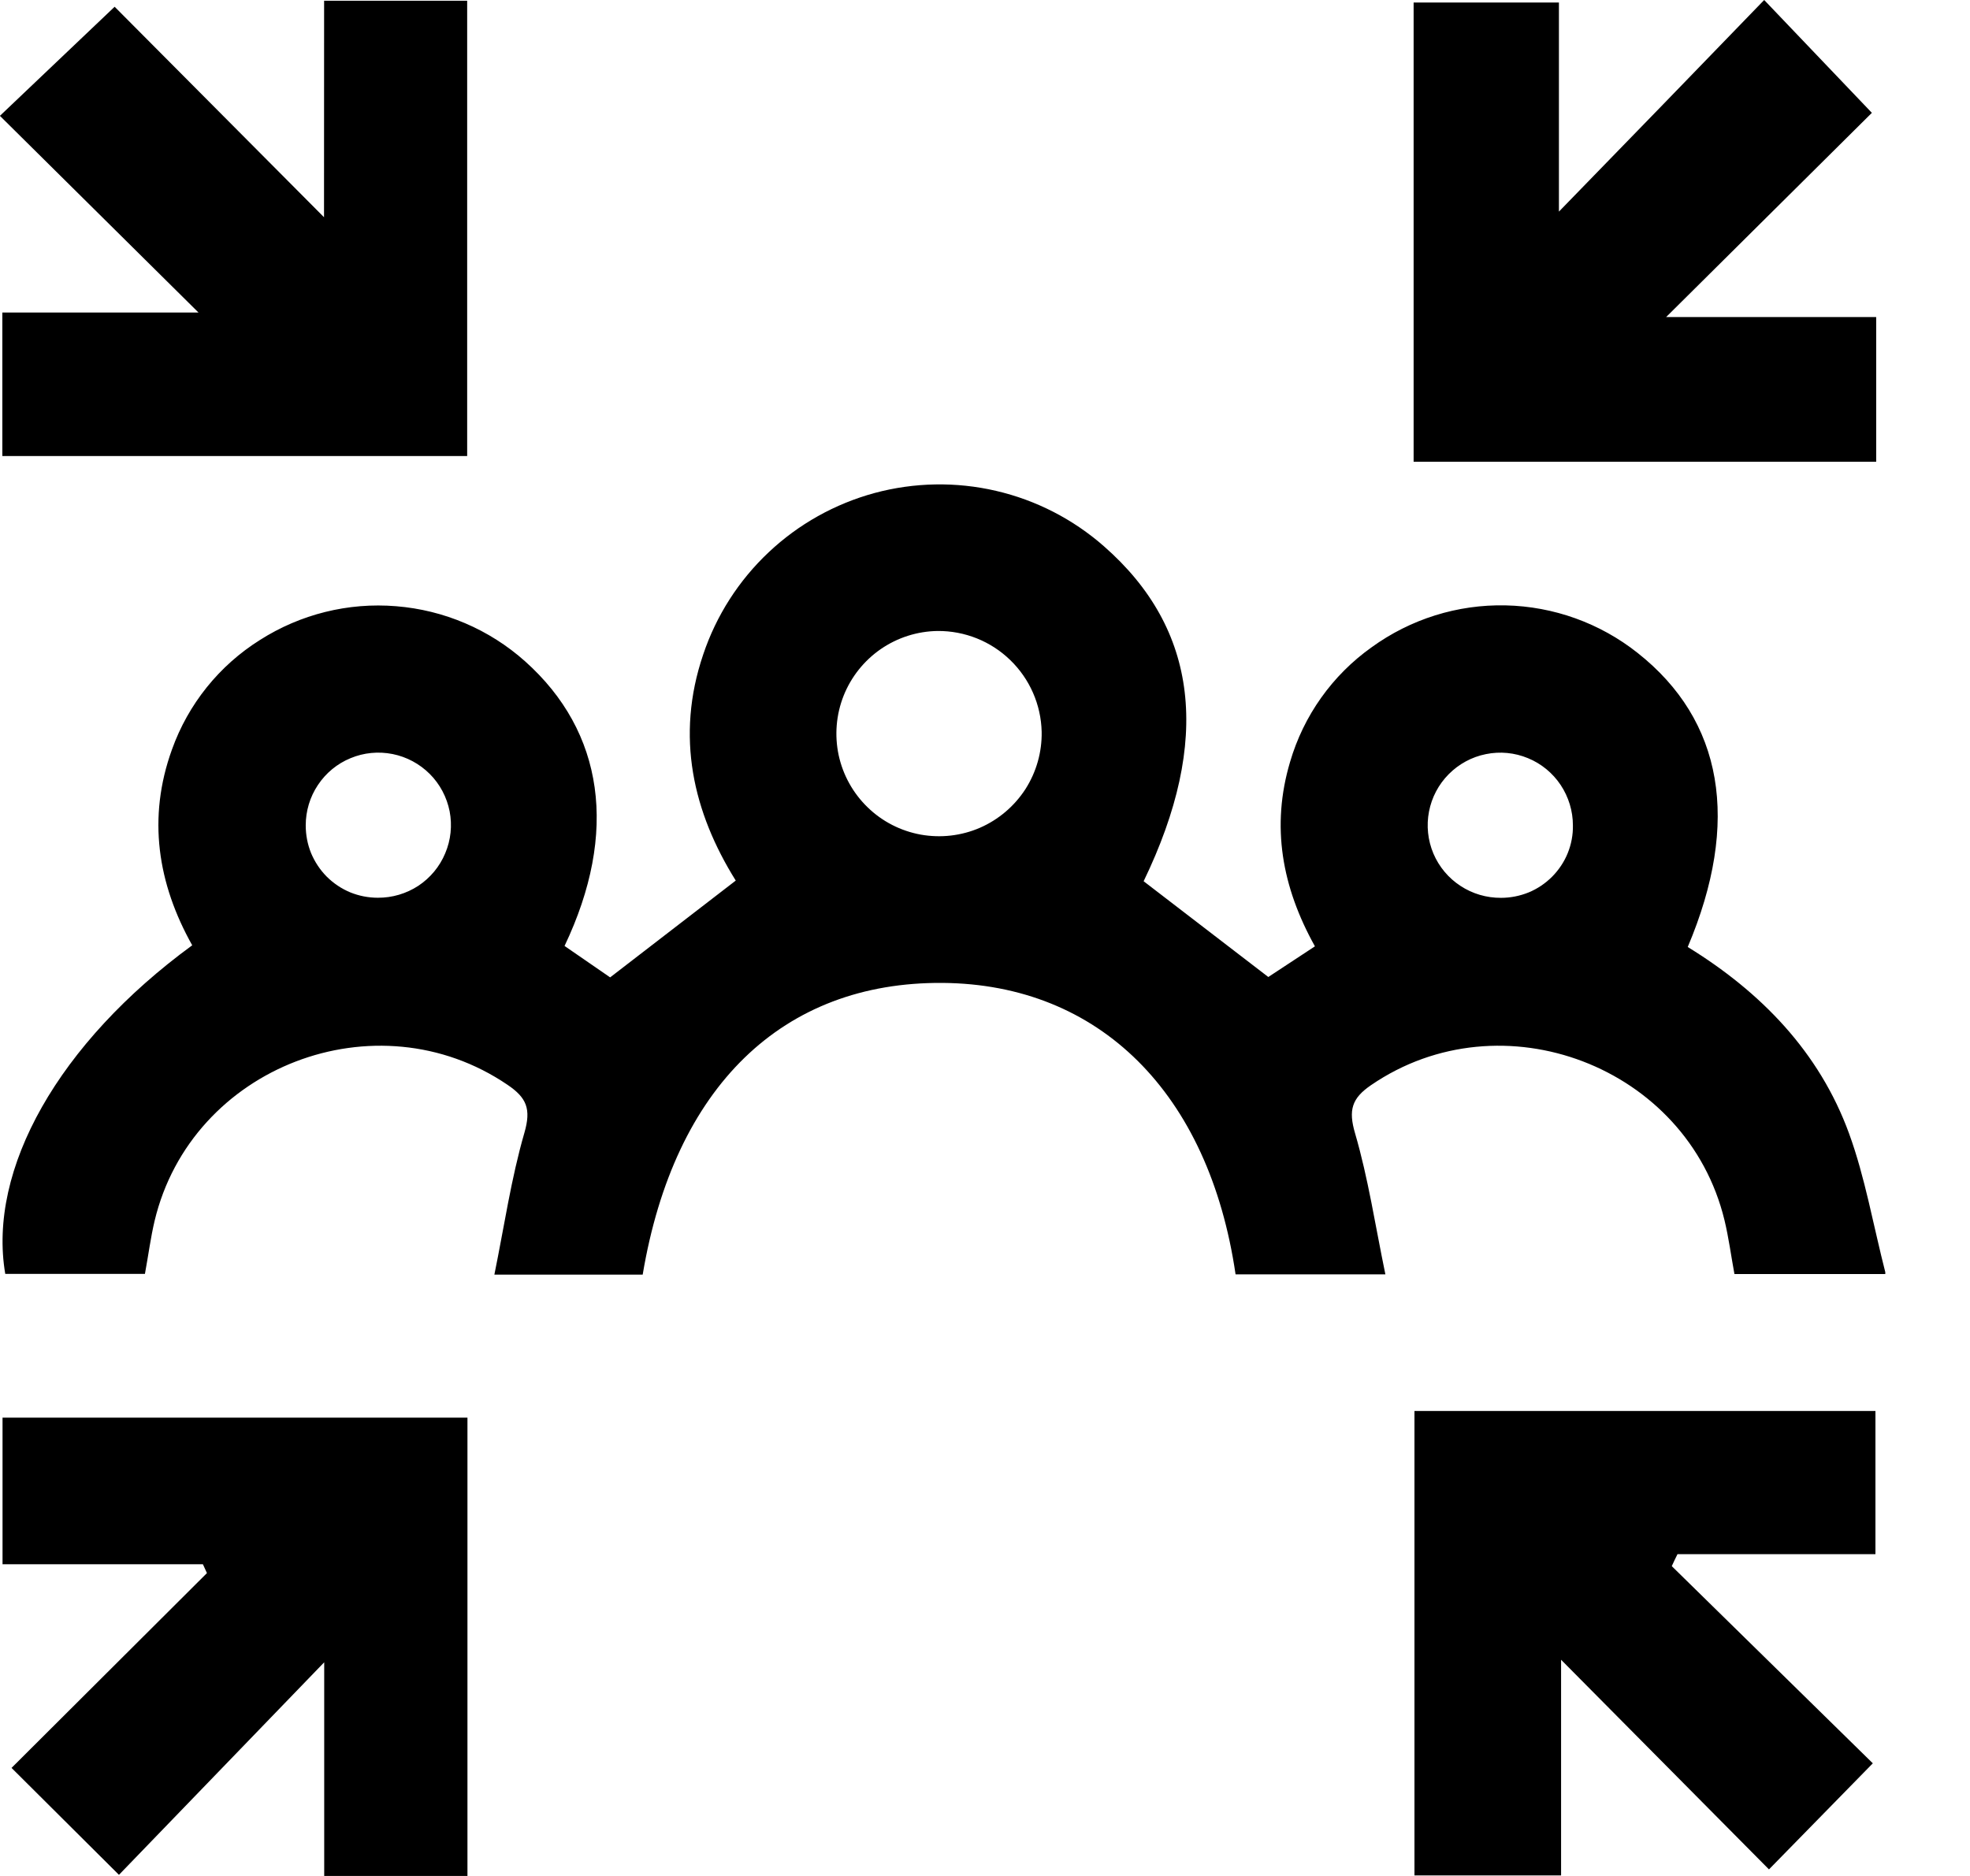
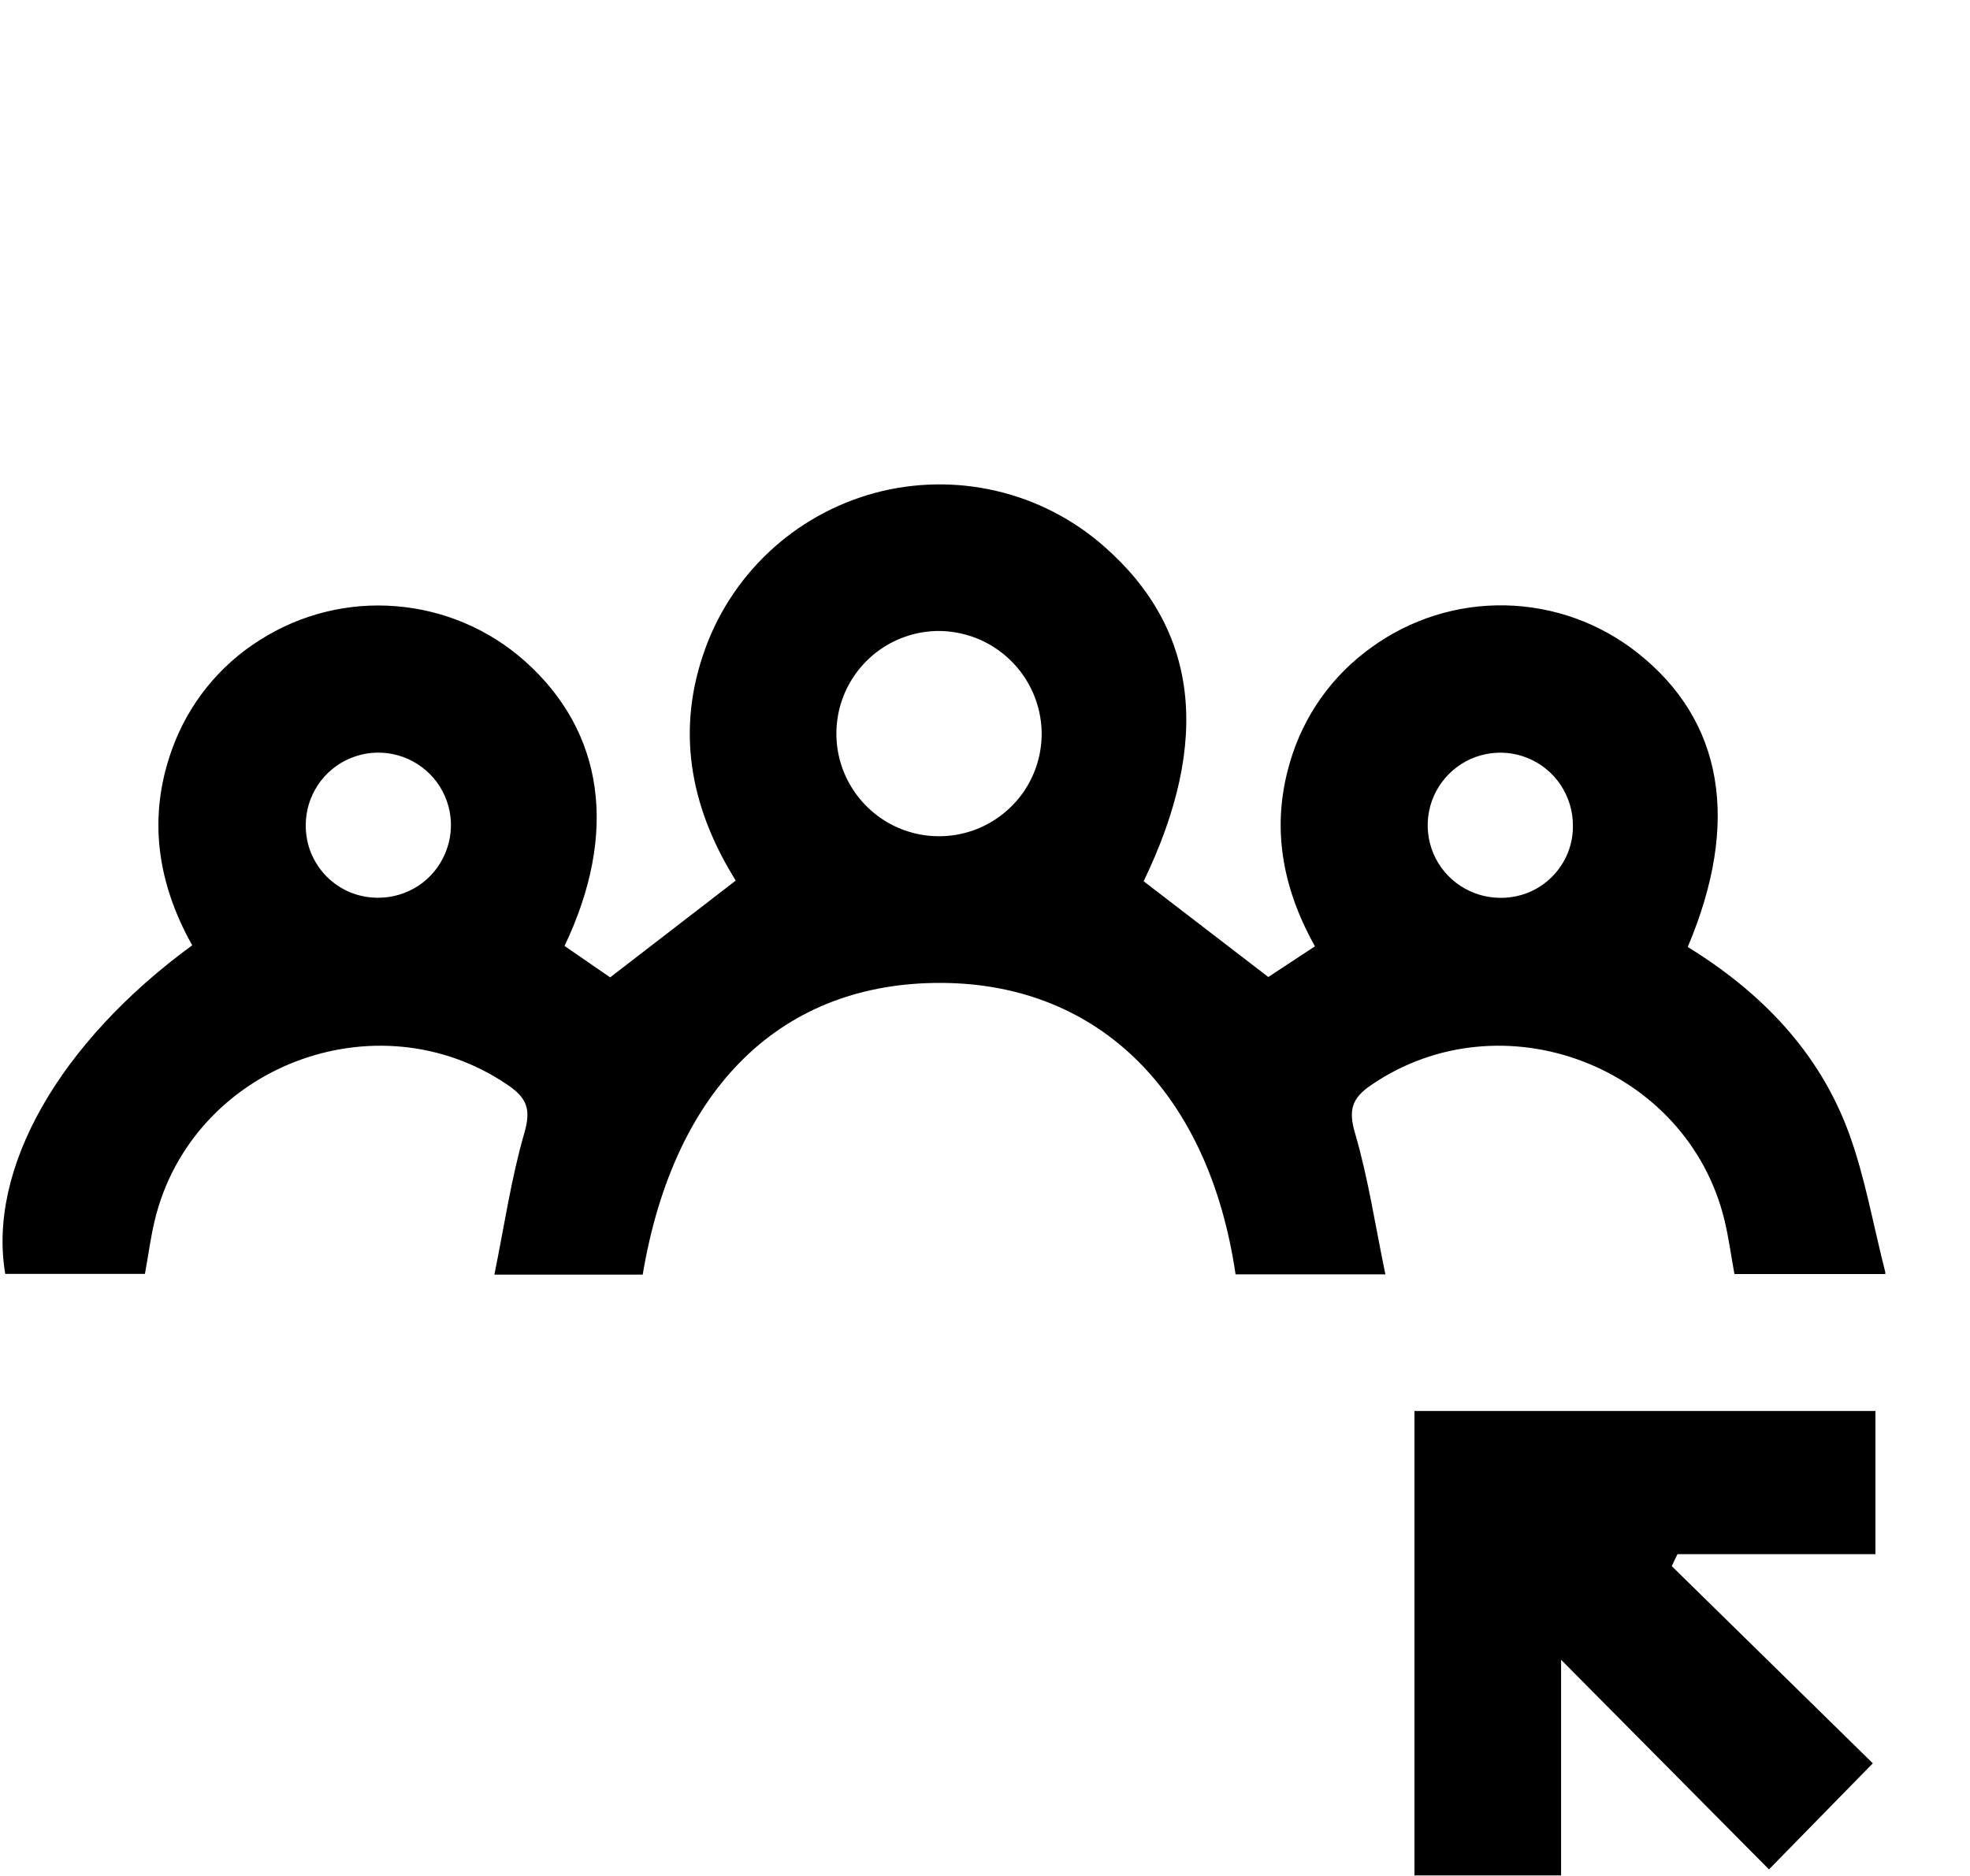
<svg xmlns="http://www.w3.org/2000/svg" width="21" height="20" viewBox="0 0 21 20" fill="none">
  <g clip-path="url(#clip0_511_3374)">
    <path d="M6.851 13.589H5.27C5.376 13.069 5.449 12.563 5.59 12.077C5.664 11.822 5.613 11.703 5.411 11.566C4.013 10.615 2.041 11.37 1.648 13.016C1.606 13.193 1.583 13.374 1.545 13.581H0.056C-0.134 12.466 0.625 11.119 2.049 10.078C1.68 9.42 1.57 8.719 1.833 7.991C2.006 7.507 2.336 7.096 2.771 6.823C3.203 6.548 3.712 6.421 4.223 6.463C4.733 6.504 5.216 6.71 5.598 7.051C6.438 7.802 6.594 8.875 6.018 10.085L6.504 10.42L7.843 9.388C7.389 8.661 7.199 7.853 7.496 6.978C7.635 6.563 7.875 6.188 8.194 5.888C8.512 5.588 8.9 5.371 9.323 5.256C9.746 5.142 10.191 5.134 10.617 5.233C11.044 5.332 11.439 5.535 11.768 5.824C12.775 6.706 12.915 7.896 12.191 9.395L13.52 10.416L14.017 10.089C13.665 9.457 13.548 8.809 13.752 8.123C13.896 7.63 14.202 7.199 14.621 6.901C15.036 6.6 15.537 6.443 16.049 6.454C16.561 6.465 17.056 6.643 17.457 6.961C18.367 7.68 18.557 8.759 17.991 10.096C18.768 10.574 19.393 11.212 19.711 12.085C19.882 12.554 19.966 13.052 20.102 13.583H18.489C18.453 13.388 18.428 13.196 18.383 13.009C17.986 11.368 16.009 10.614 14.615 11.569C14.41 11.709 14.372 11.835 14.445 12.083C14.585 12.562 14.659 13.059 14.768 13.586H13.171C12.887 11.65 11.718 10.493 10.049 10.479C8.343 10.466 7.188 11.583 6.851 13.589ZM9.995 6.727C9.778 6.73 9.568 6.797 9.389 6.92C9.211 7.043 9.073 7.216 8.993 7.417C8.913 7.619 8.895 7.839 8.94 8.051C8.986 8.263 9.093 8.456 9.249 8.607C9.404 8.758 9.601 8.859 9.815 8.898C10.028 8.936 10.248 8.911 10.446 8.825C10.645 8.738 10.813 8.595 10.931 8.413C11.048 8.23 11.108 8.017 11.104 7.801C11.097 7.512 10.977 7.238 10.769 7.037C10.562 6.836 10.284 6.725 9.995 6.727ZM4.027 9.571C4.18 9.572 4.33 9.528 4.459 9.444C4.587 9.359 4.687 9.239 4.746 9.097C4.806 8.956 4.822 8.8 4.793 8.649C4.763 8.499 4.69 8.36 4.582 8.252C4.473 8.143 4.335 8.069 4.185 8.039C4.034 8.009 3.878 8.024 3.737 8.083C3.595 8.141 3.474 8.241 3.389 8.369C3.304 8.496 3.259 8.646 3.259 8.8C3.259 8.901 3.278 9.001 3.316 9.095C3.355 9.188 3.411 9.273 3.482 9.345C3.554 9.417 3.639 9.474 3.732 9.513C3.825 9.551 3.926 9.571 4.027 9.571ZM16.767 8.799C16.767 8.646 16.721 8.496 16.636 8.368C16.551 8.241 16.43 8.141 16.288 8.083C16.146 8.024 15.99 8.009 15.839 8.04C15.689 8.07 15.551 8.145 15.443 8.254C15.335 8.363 15.262 8.501 15.233 8.652C15.204 8.802 15.22 8.958 15.28 9.1C15.34 9.241 15.44 9.361 15.569 9.445C15.697 9.529 15.847 9.573 16.001 9.572C16.102 9.572 16.202 9.552 16.296 9.514C16.39 9.475 16.474 9.418 16.546 9.346C16.617 9.274 16.674 9.189 16.712 9.095C16.75 9.001 16.769 8.9 16.767 8.799H16.767Z" fill="black" />
-     <path d="M15.069 4.923V0.027H16.618V2.256C17.379 1.475 18.097 0.733 18.806 0L19.954 1.203L17.761 3.38H20V4.923H15.069Z" fill="black" />
    <path d="M17.821 16.697L19.964 18.799L18.857 19.93L16.641 17.695V19.994H15.078V15.043H19.992V16.569H17.882C17.86 16.613 17.84 16.655 17.821 16.697Z" fill="black" />
-     <path d="M3.455 0.008H4.98V4.862H0.025V3.332H2.116L-0.001 1.235L1.222 0.072L3.454 2.316L3.455 0.008Z" fill="black" />
-     <path d="M0.027 16.677V15.114H4.983V20.001H3.456V17.722L1.268 19.988L0.123 18.848L2.206 16.771L2.163 16.677H0.027Z" fill="black" />
  </g>
  <defs>
    <clipPath id="clip0_511_3374">
      <rect width="20.097" height="20" fill="white" />
    </clipPath>
  </defs>
</svg>